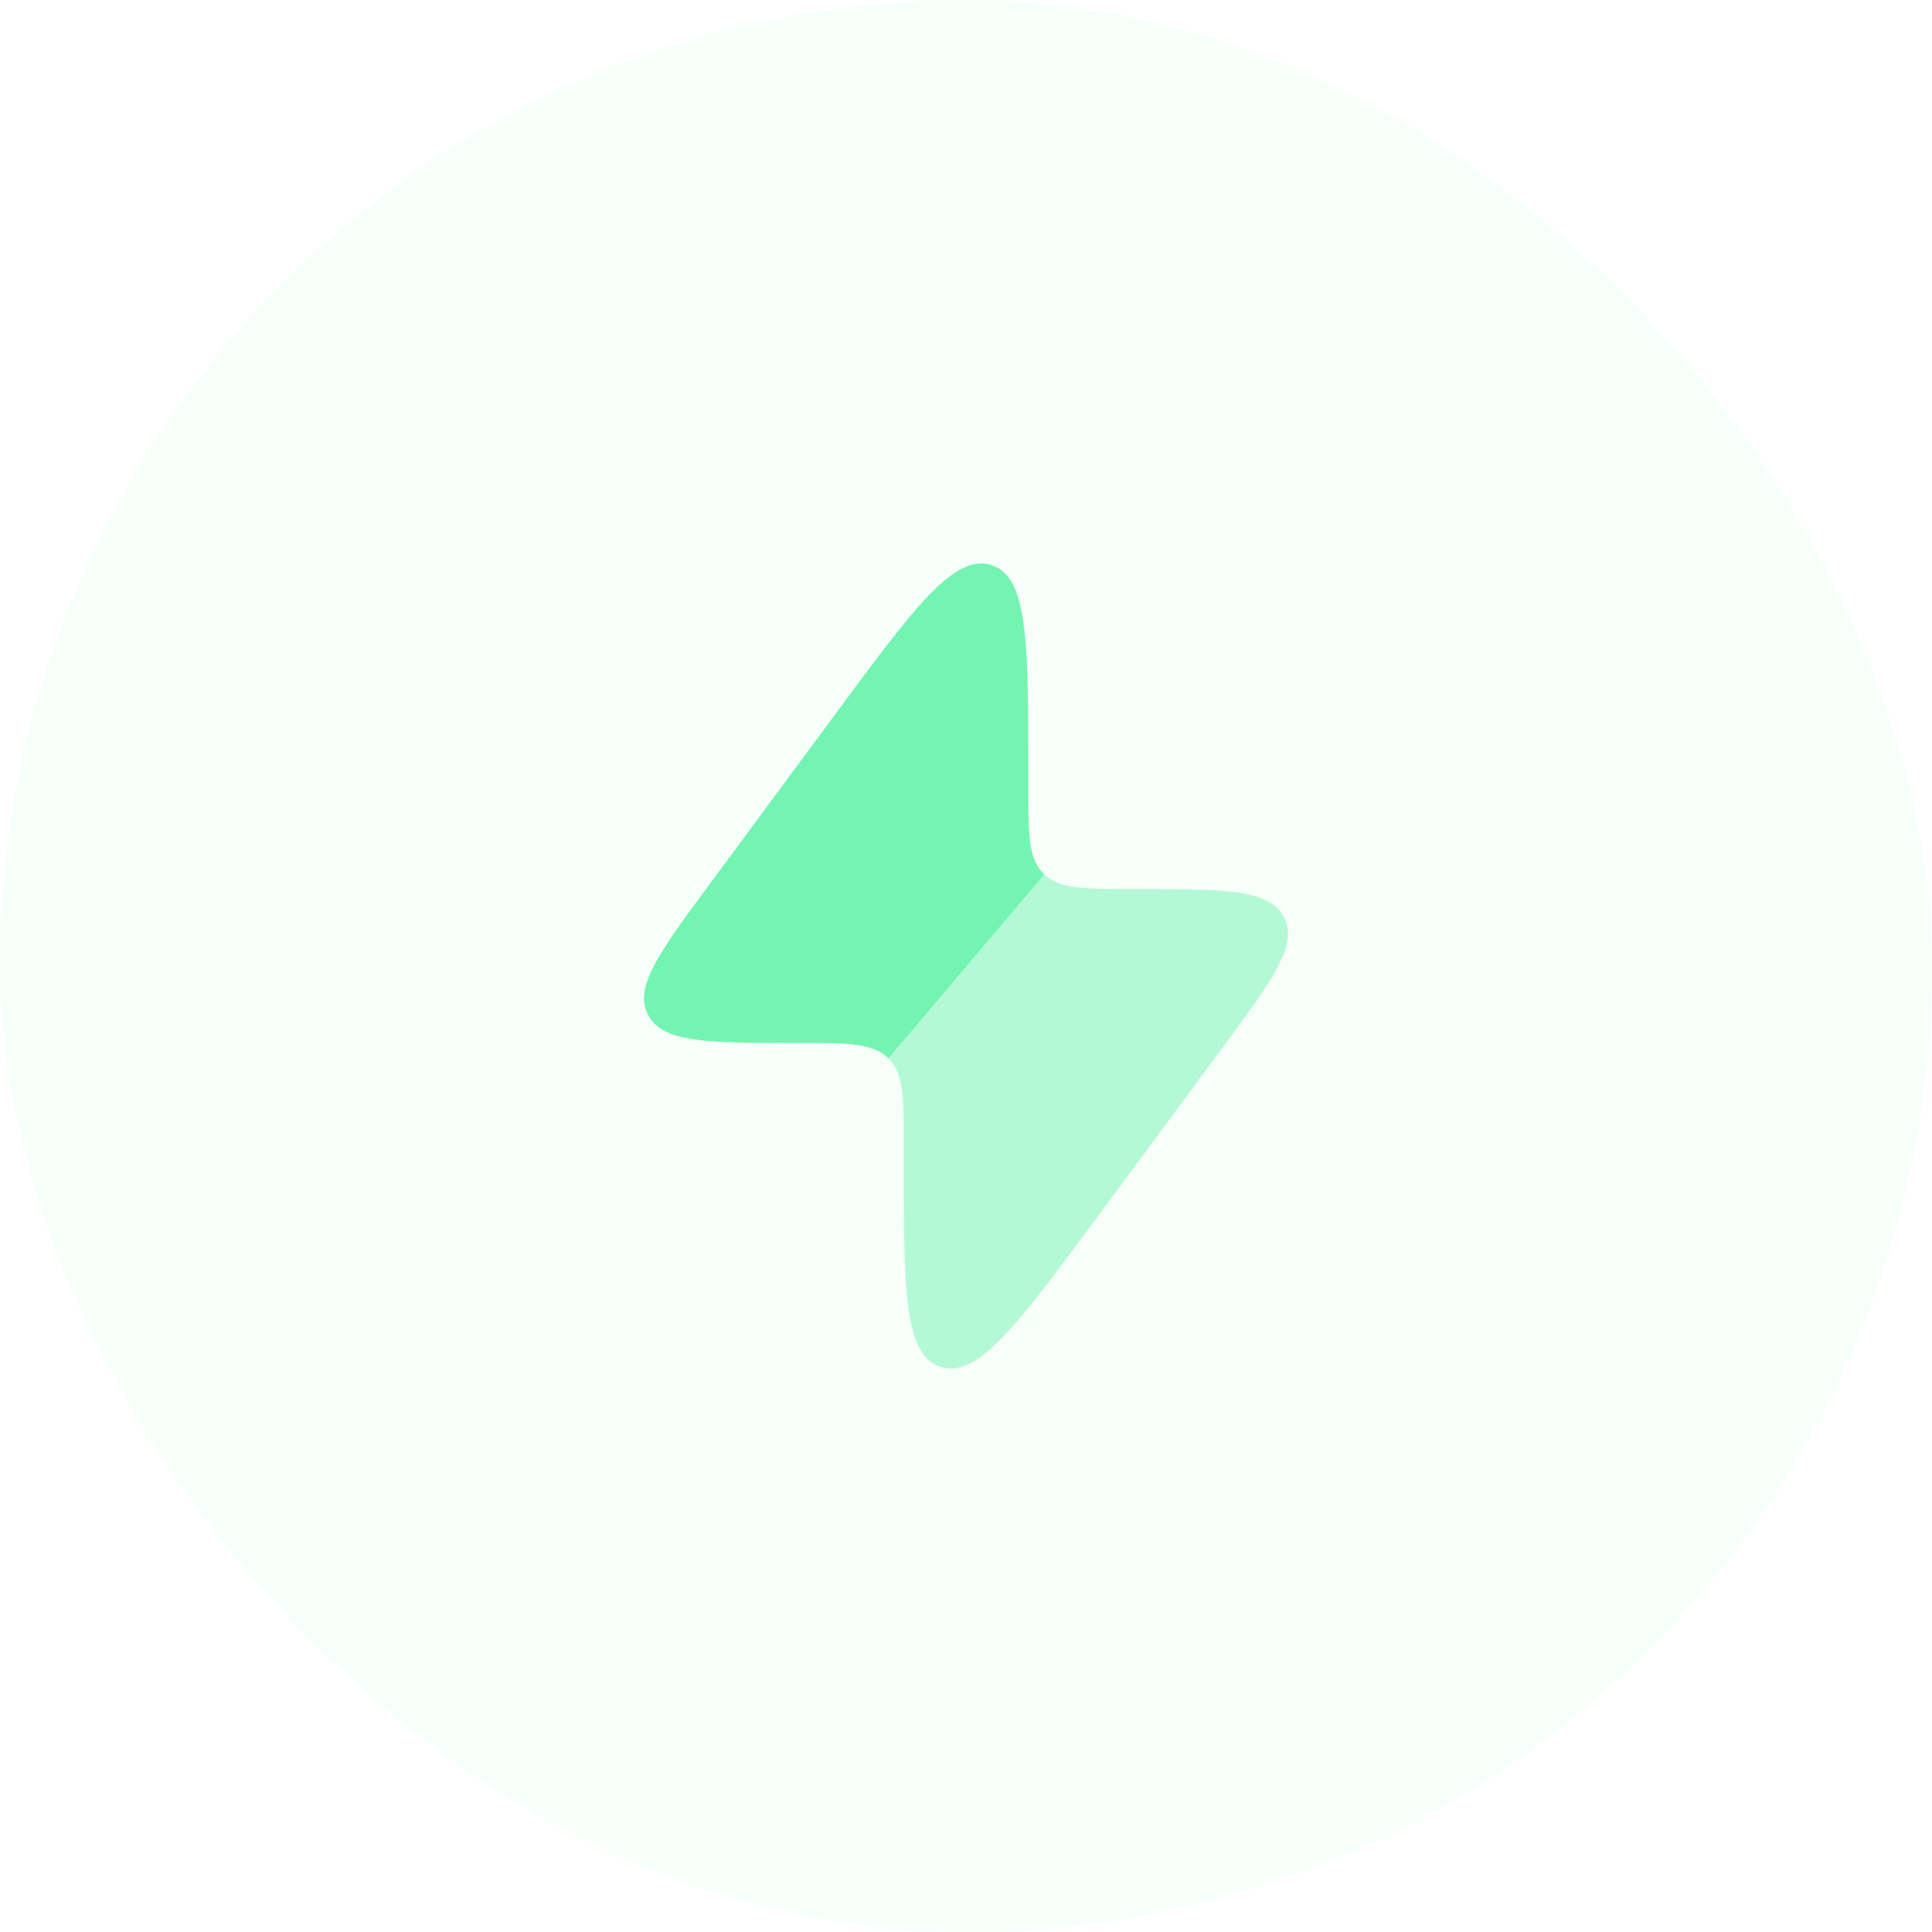
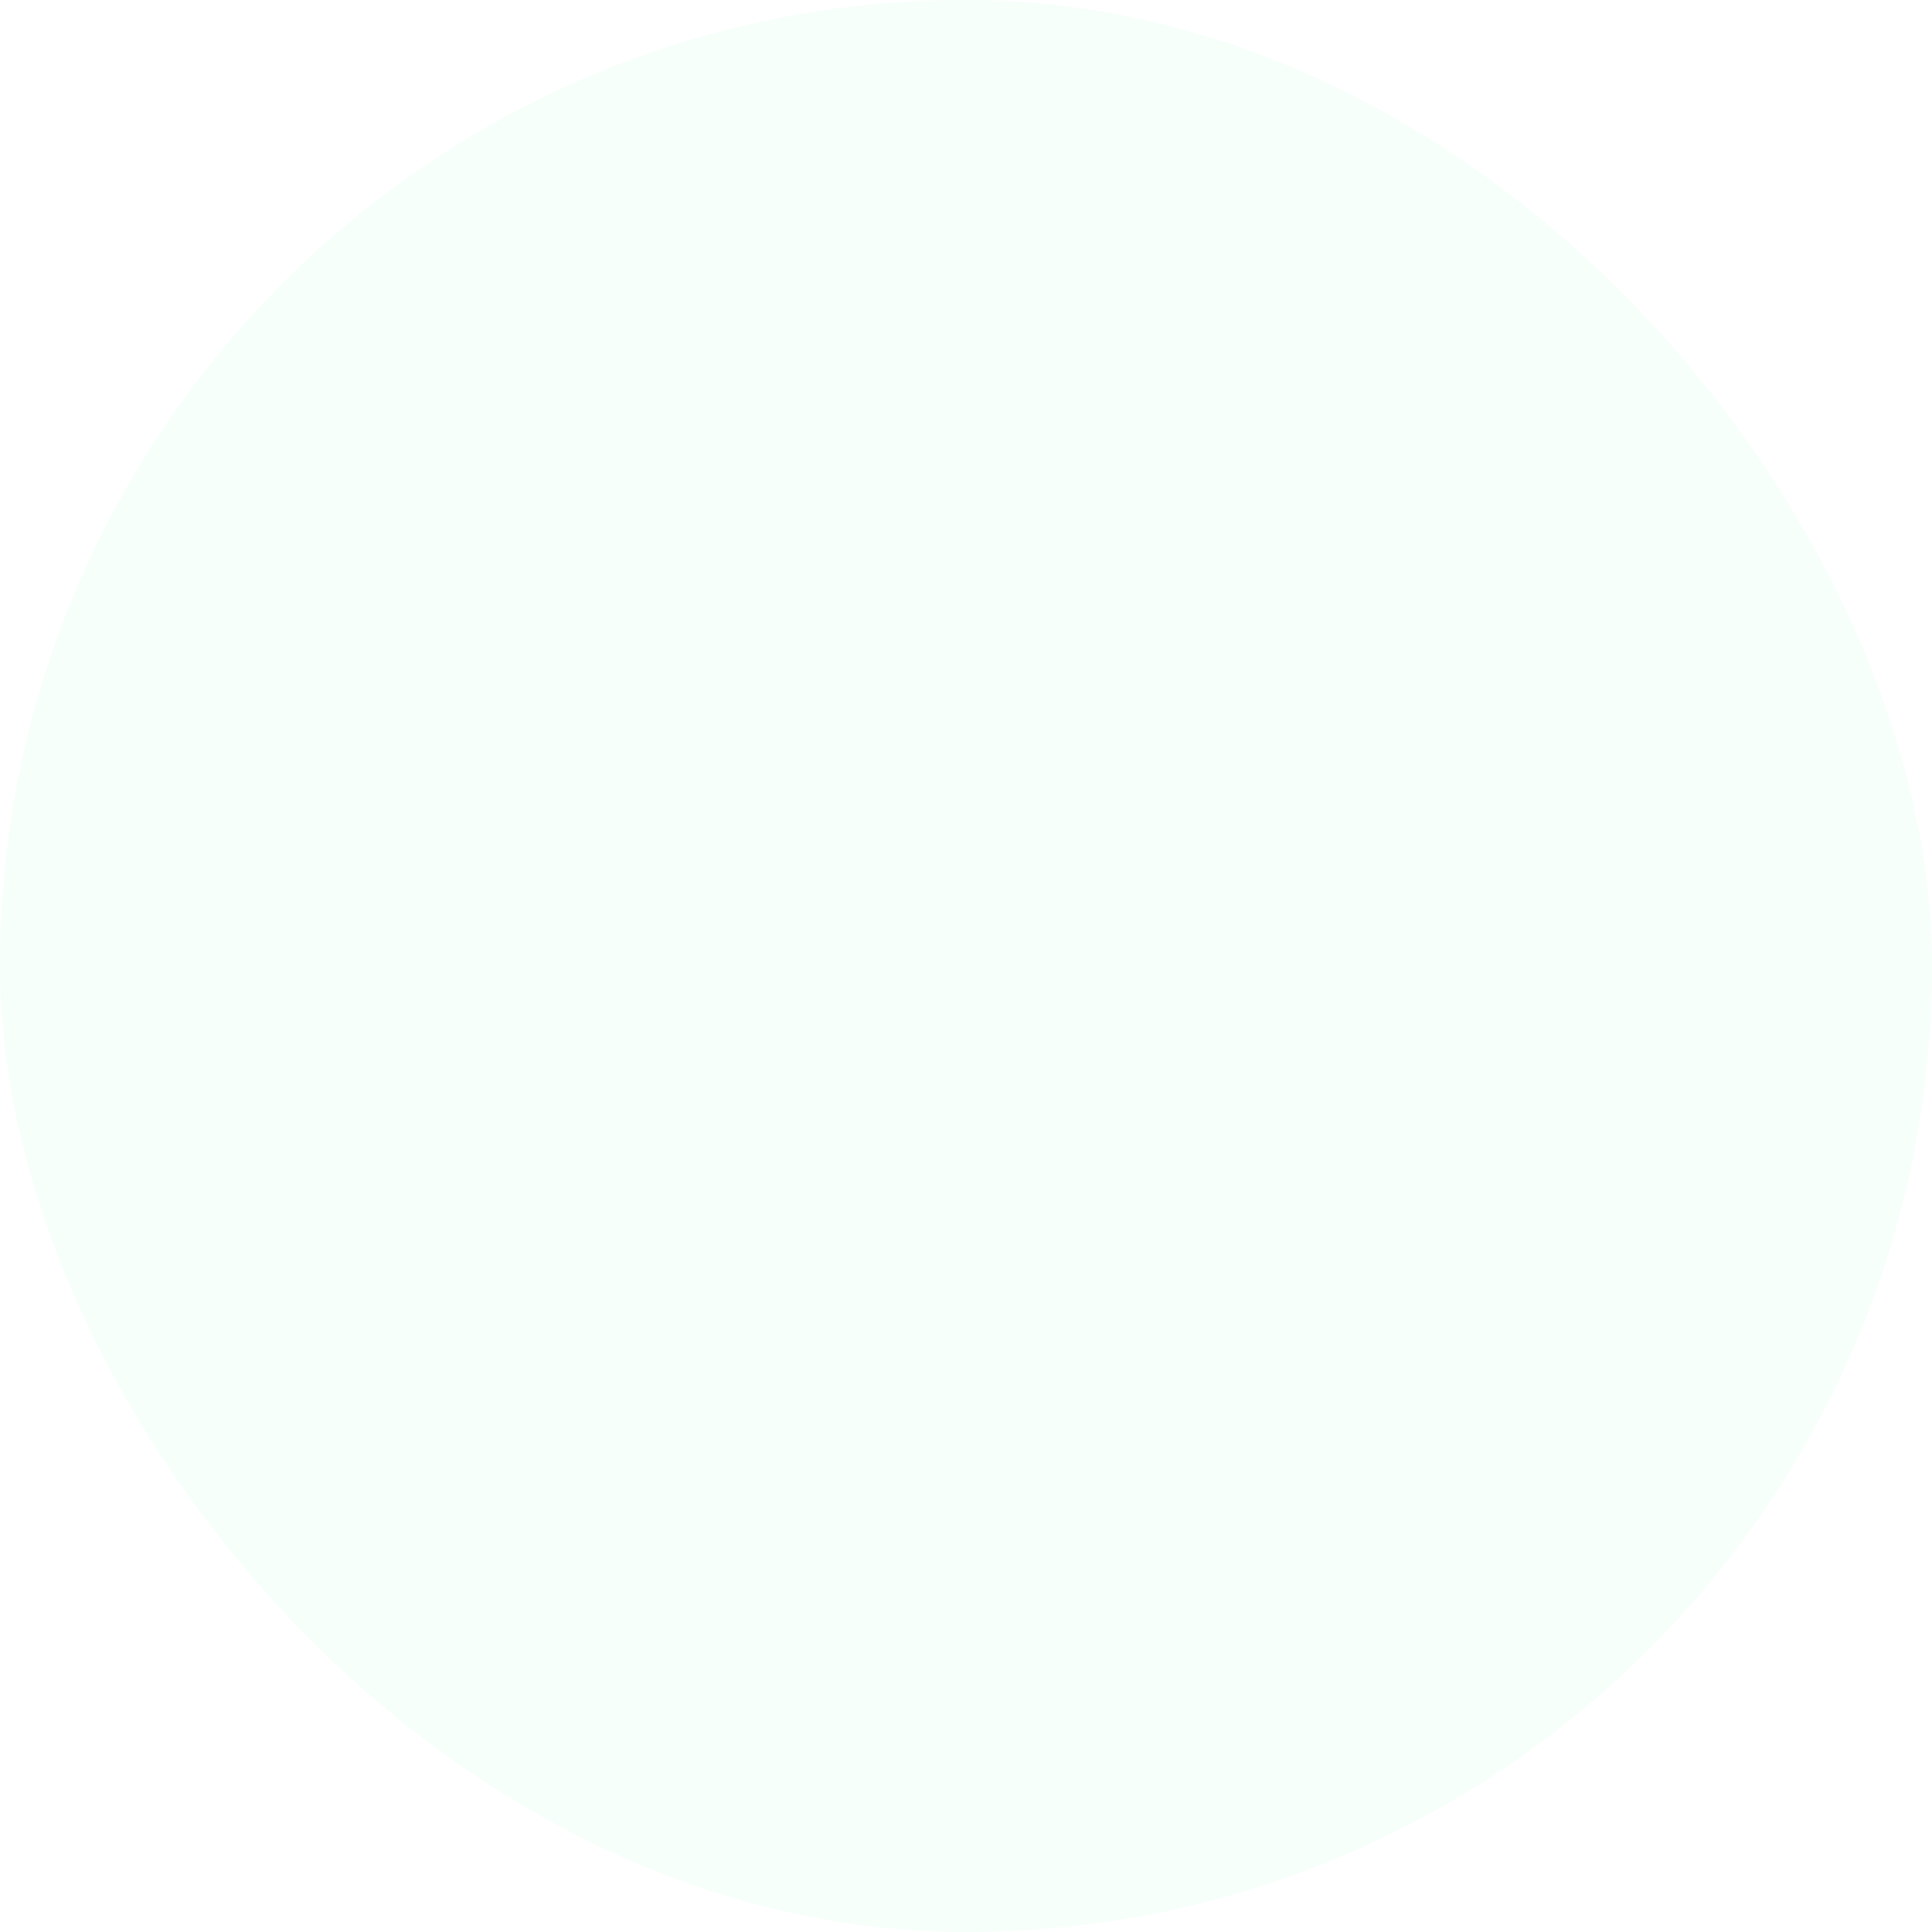
<svg xmlns="http://www.w3.org/2000/svg" width="80" height="80" viewBox="0 0 80 80" fill="none">
  <rect width="80" height="80" rx="40" fill="#73F4B0" fill-opacity="0.07" />
-   <path fill-rule="evenodd" clip-rule="evenodd" d="M34.553 29.619L29.449 36.524C27.308 39.421 26.237 40.869 26.827 42.008C26.837 42.027 26.847 42.046 26.858 42.065C27.482 43.186 29.331 43.186 33.029 43.186C35.085 43.186 36.112 43.186 36.757 43.792L36.79 43.824L43.243 36.208L43.21 36.176C42.579 35.556 42.579 34.569 42.579 32.595V32.078C42.579 26.604 42.579 23.867 41.04 23.395C39.501 22.924 37.852 25.155 34.553 29.619Z" fill="#73F4B0" />
-   <path opacity="0.5" d="M37.421 47.405L37.421 47.921C37.421 53.396 37.421 56.133 38.96 56.605C40.499 57.076 42.148 54.844 45.447 50.381L50.551 43.476C52.692 40.579 53.763 39.131 53.173 37.992C53.163 37.973 53.153 37.954 53.143 37.935C52.518 36.814 50.669 36.814 46.971 36.814C44.916 36.814 43.888 36.814 43.244 36.208L36.79 43.824C37.421 44.444 37.421 45.431 37.421 47.405Z" fill="#73F4B0" />
</svg>